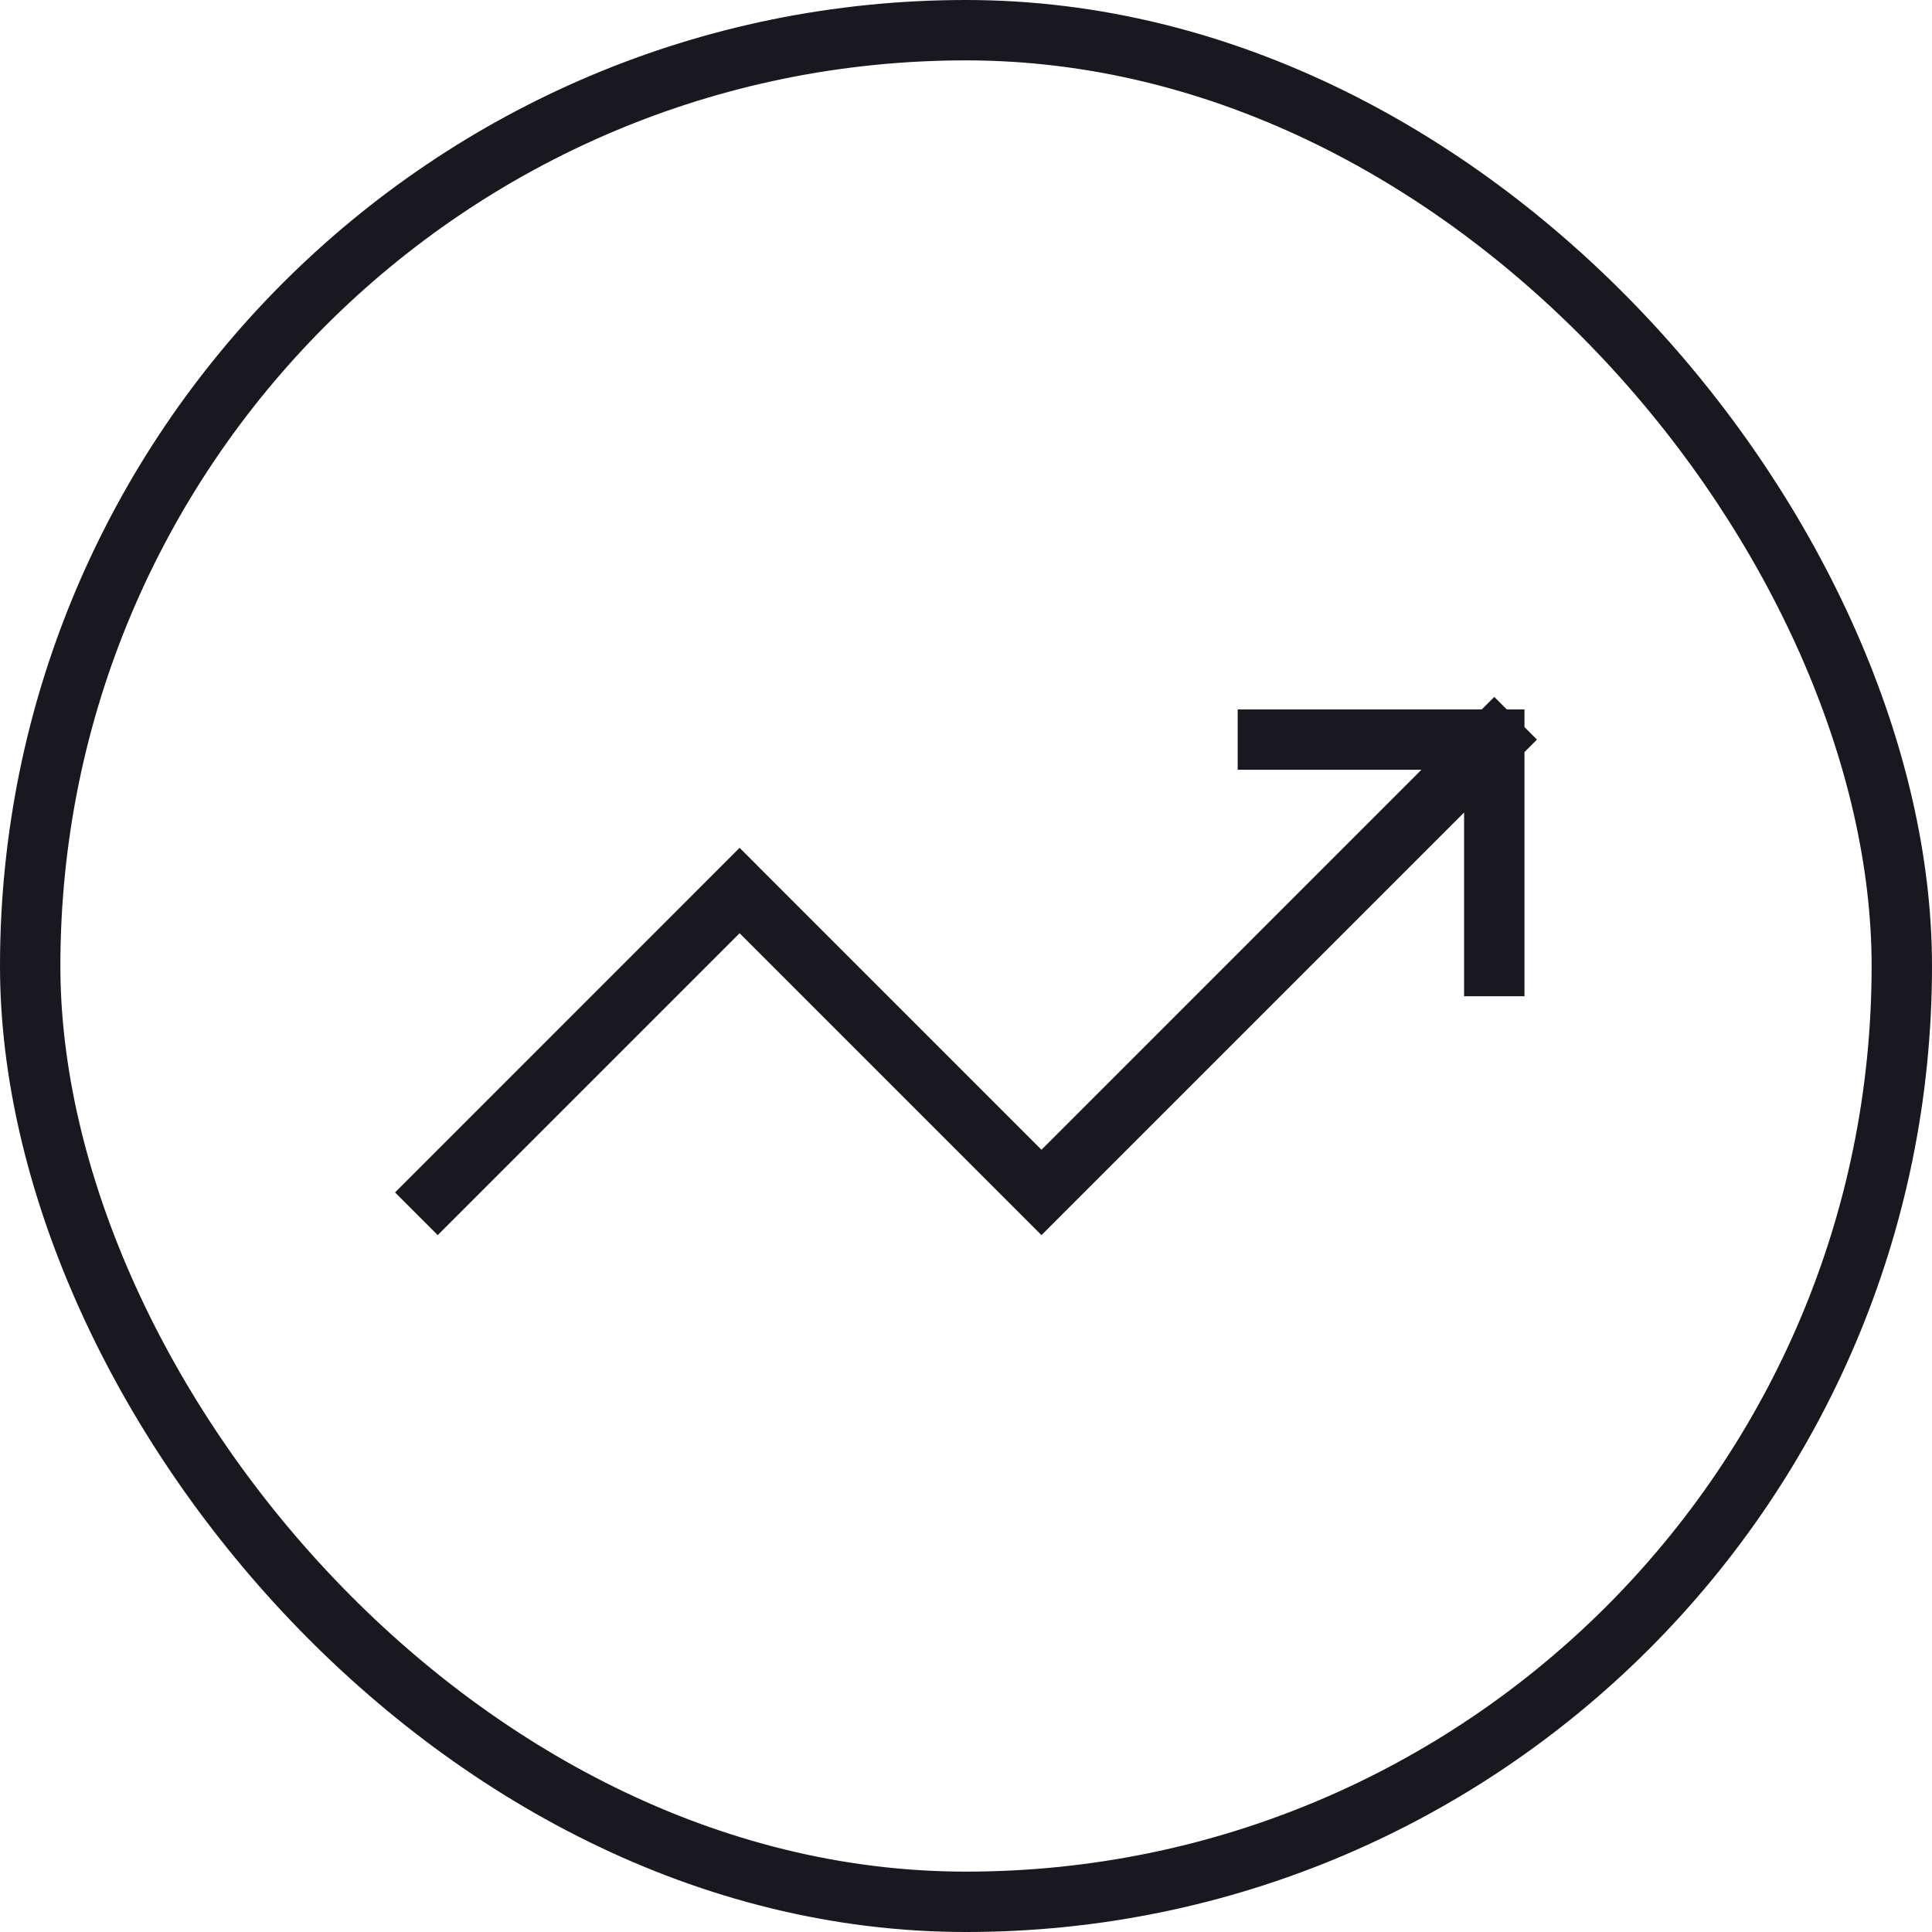
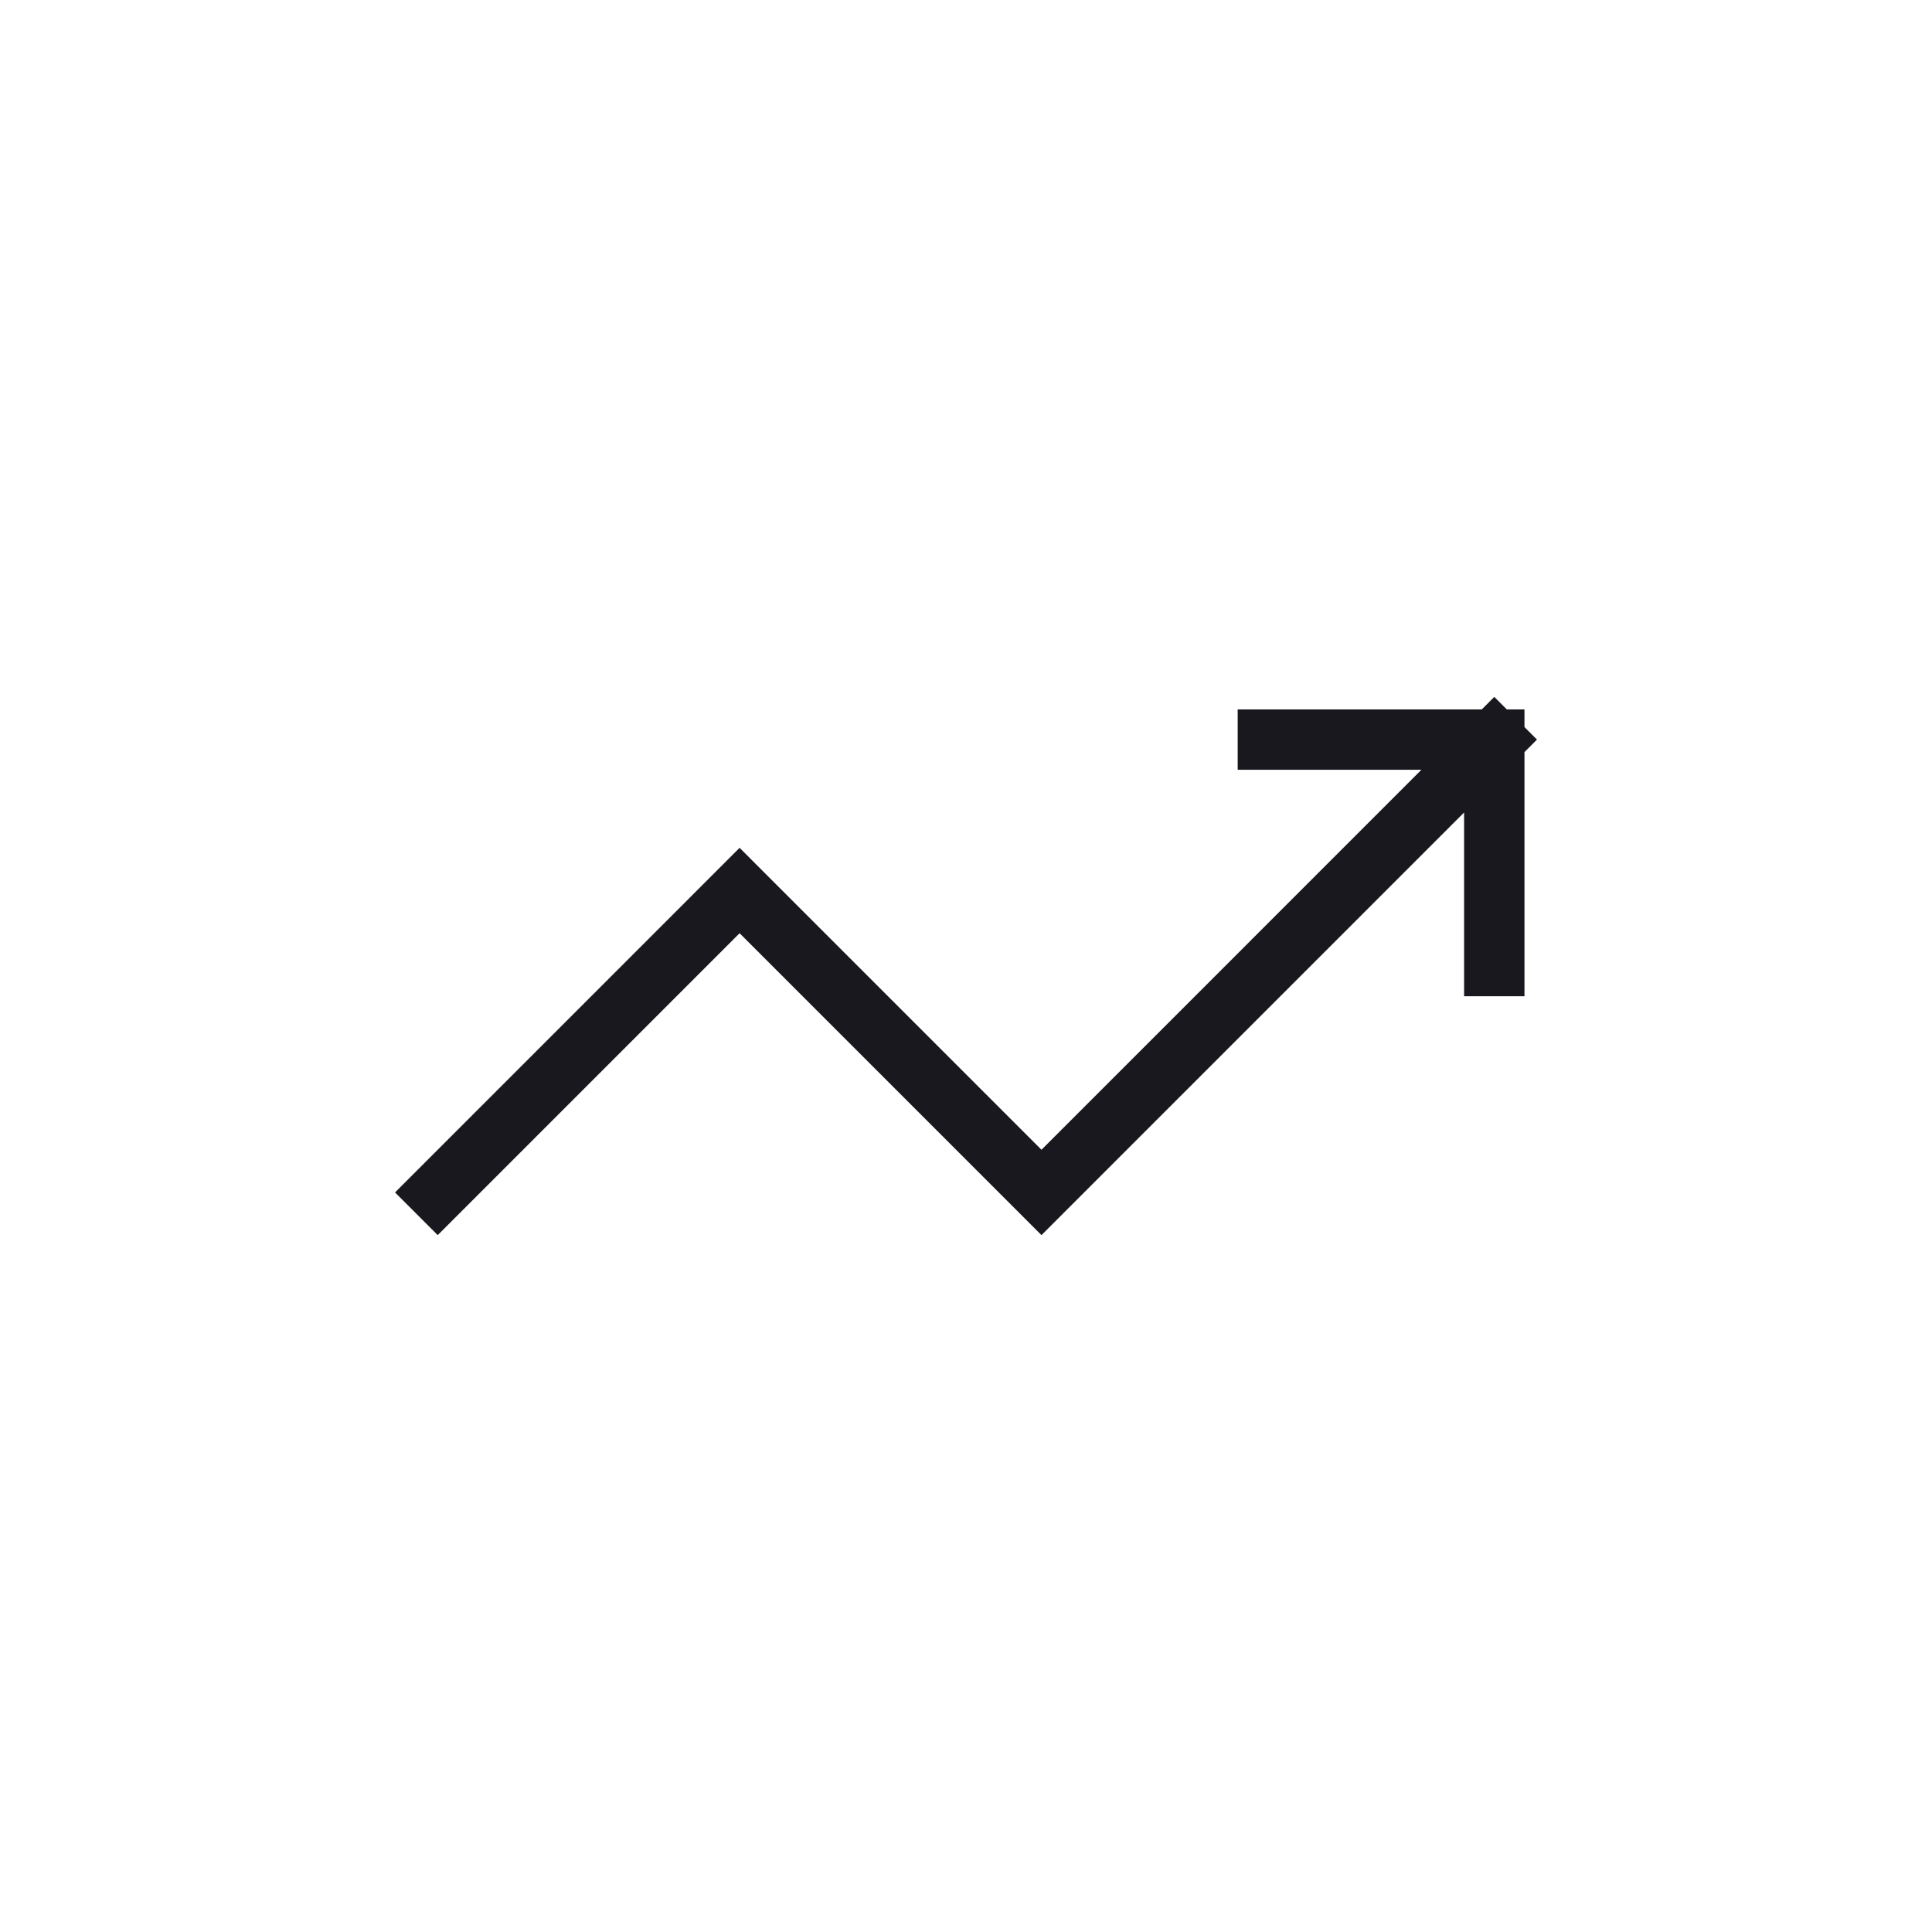
<svg xmlns="http://www.w3.org/2000/svg" width="64" height="64" viewBox="0 0 64 64" fill="none">
-   <rect x="1" y="1" width="62" height="62" rx="31" stroke="#18181E" stroke-width="2" />
  <path d="M14.5 39.501L24.5 29.5L34.5 39.501L49.5 24.5M49.5 24.5H42M49.5 24.5L49.5 32.001" stroke="#18181E" stroke-width="2" stroke-linecap="square" />
</svg>